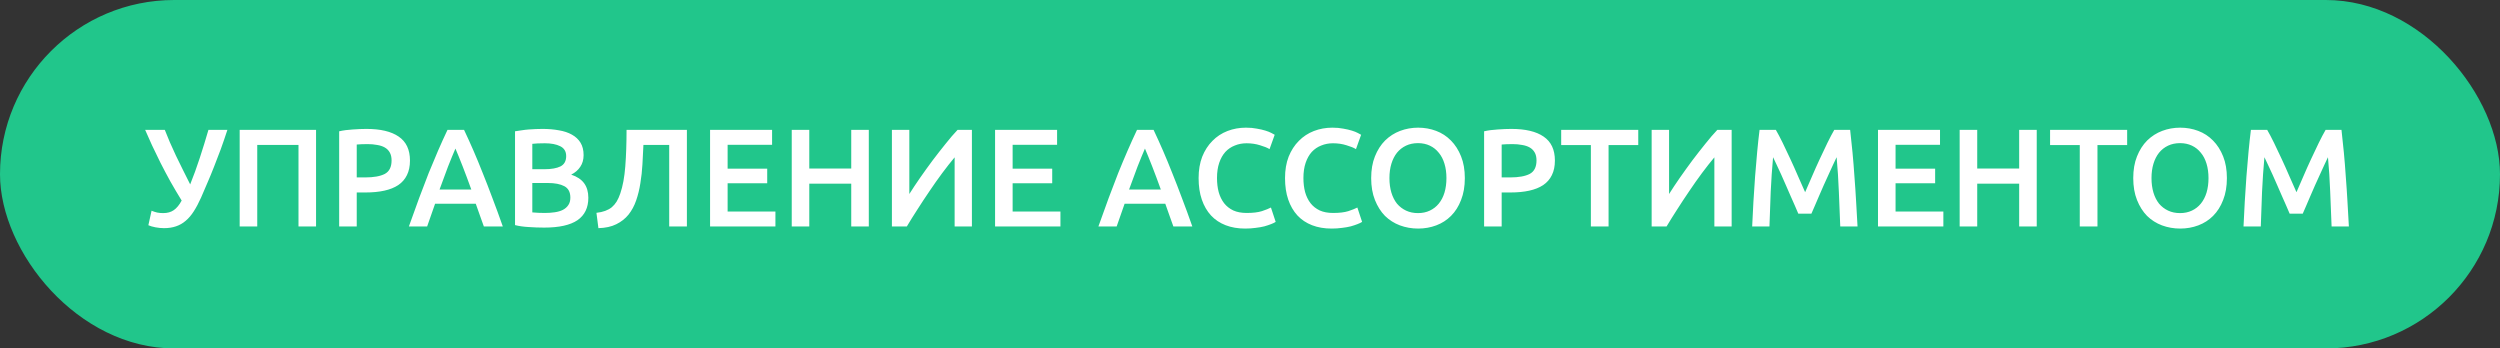
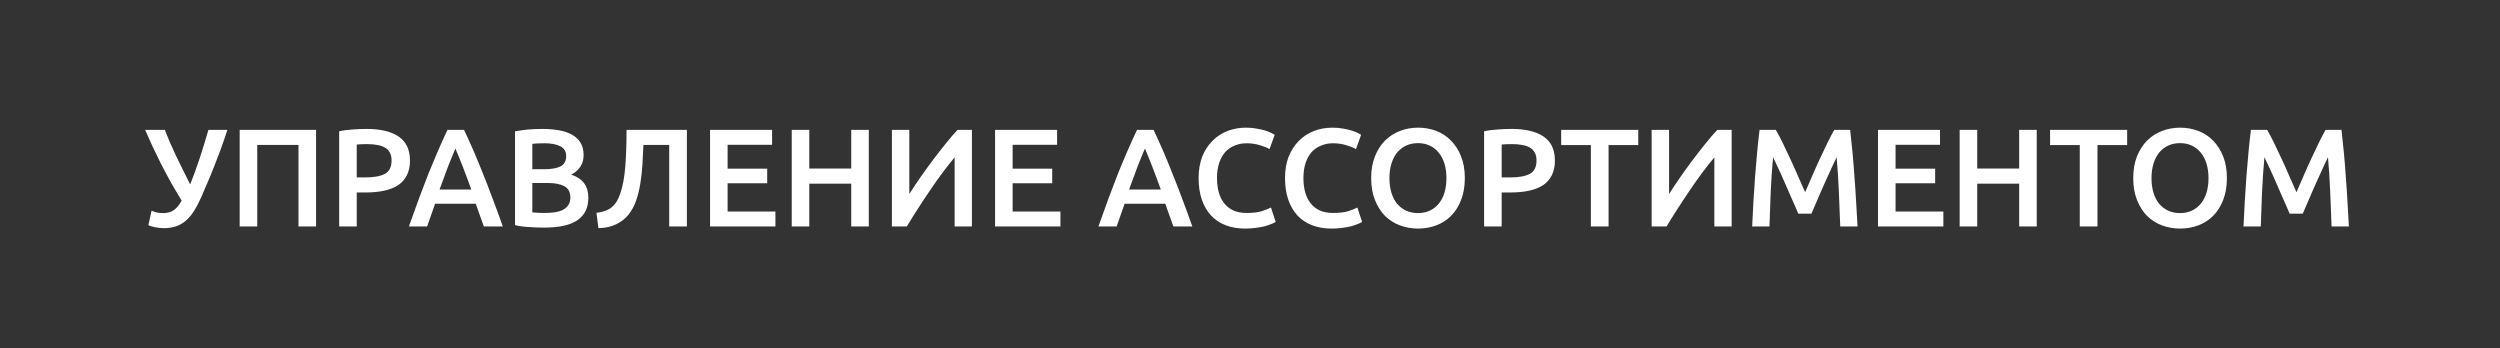
<svg xmlns="http://www.w3.org/2000/svg" width="287" height="40" viewBox="0 0 287 40" fill="none">
  <rect x="0" y="0" width="287" height="40" fill="#333333" stroke="none" />
-   <rect width="287" height="40" rx="20" fill="#21C68B" />
  <path d="M23.08 22.688C22.814 23.285 22.536 23.808 22.248 24.256C21.971 24.693 21.662 25.056 21.32 25.344C20.989 25.632 20.616 25.845 20.2 25.984C19.795 26.123 19.336 26.192 18.824 26.192C18.515 26.192 18.189 26.16 17.848 26.096C17.517 26.032 17.245 25.952 17.032 25.856L17.4 24.192C17.603 24.277 17.816 24.347 18.04 24.4C18.264 24.443 18.494 24.464 18.728 24.464C19.219 24.464 19.624 24.352 19.944 24.128C20.275 23.904 20.579 23.536 20.856 23.024C20.408 22.299 19.976 21.568 19.56 20.832C19.155 20.096 18.776 19.381 18.424 18.688C18.072 17.984 17.747 17.312 17.448 16.672C17.16 16.032 16.899 15.445 16.664 14.912H18.92C19.091 15.349 19.283 15.819 19.496 16.32C19.72 16.821 19.955 17.339 20.2 17.872C20.456 18.405 20.723 18.949 21 19.504C21.277 20.059 21.555 20.613 21.832 21.168C22.216 20.219 22.584 19.205 22.936 18.128C23.288 17.051 23.619 15.979 23.928 14.912H26.104C25.848 15.701 25.592 16.448 25.336 17.152C25.08 17.845 24.824 18.512 24.568 19.152C24.323 19.781 24.072 20.389 23.816 20.976C23.571 21.552 23.326 22.123 23.08 22.688ZM36.283 14.912V26H34.267V16.64H29.532V26H27.515V14.912H36.283ZM42.073 14.8C43.684 14.8 44.916 15.093 45.769 15.68C46.633 16.267 47.065 17.184 47.065 18.432C47.065 19.083 46.948 19.643 46.713 20.112C46.489 20.571 46.159 20.949 45.721 21.248C45.284 21.536 44.751 21.749 44.121 21.888C43.492 22.027 42.772 22.096 41.961 22.096H40.953V26H38.937V15.072C39.407 14.965 39.924 14.896 40.489 14.864C41.065 14.821 41.593 14.8 42.073 14.8ZM42.217 16.544C41.705 16.544 41.284 16.56 40.953 16.592V20.368H41.929C42.9 20.368 43.647 20.235 44.169 19.968C44.692 19.691 44.953 19.173 44.953 18.416C44.953 18.053 44.884 17.749 44.745 17.504C44.607 17.259 44.415 17.067 44.169 16.928C43.924 16.789 43.631 16.693 43.289 16.64C42.959 16.576 42.601 16.544 42.217 16.544ZM55.547 26C55.398 25.563 55.243 25.131 55.083 24.704C54.923 24.277 54.769 23.84 54.619 23.392H49.947C49.798 23.84 49.643 24.283 49.483 24.72C49.334 25.147 49.185 25.573 49.035 26H46.939C47.355 24.816 47.75 23.723 48.123 22.72C48.497 21.717 48.859 20.768 49.211 19.872C49.574 18.976 49.931 18.123 50.283 17.312C50.635 16.501 50.998 15.701 51.371 14.912H53.275C53.649 15.701 54.011 16.501 54.363 17.312C54.715 18.123 55.067 18.976 55.419 19.872C55.782 20.768 56.15 21.717 56.523 22.72C56.907 23.723 57.307 24.816 57.723 26H55.547ZM52.283 17.056C52.038 17.621 51.755 18.309 51.435 19.12C51.126 19.931 50.801 20.811 50.459 21.76H54.107C53.766 20.811 53.435 19.925 53.115 19.104C52.795 18.283 52.518 17.6 52.283 17.056ZM62.469 26.128C61.882 26.128 61.29 26.107 60.693 26.064C60.096 26.032 59.573 25.957 59.125 25.84V15.072C59.359 15.029 59.61 14.992 59.877 14.96C60.144 14.917 60.416 14.885 60.693 14.864C60.97 14.843 61.242 14.827 61.509 14.816C61.786 14.805 62.047 14.8 62.293 14.8C62.965 14.8 63.589 14.853 64.165 14.96C64.741 15.056 65.237 15.221 65.653 15.456C66.079 15.691 66.41 16 66.645 16.384C66.879 16.768 66.997 17.243 66.997 17.808C66.997 18.331 66.869 18.779 66.613 19.152C66.368 19.525 66.021 19.824 65.573 20.048C66.245 20.272 66.741 20.603 67.061 21.04C67.381 21.477 67.541 22.032 67.541 22.704C67.541 23.845 67.125 24.704 66.293 25.28C65.461 25.845 64.186 26.128 62.469 26.128ZM61.109 21.008V24.384C61.333 24.405 61.573 24.421 61.829 24.432C62.085 24.443 62.319 24.448 62.533 24.448C62.949 24.448 63.333 24.421 63.685 24.368C64.047 24.315 64.357 24.224 64.613 24.096C64.879 23.957 65.088 23.776 65.237 23.552C65.397 23.328 65.477 23.04 65.477 22.688C65.477 22.059 65.248 21.621 64.789 21.376C64.33 21.131 63.696 21.008 62.885 21.008H61.109ZM61.109 19.424H62.533C63.301 19.424 63.904 19.317 64.341 19.104C64.778 18.88 64.997 18.485 64.997 17.92C64.997 17.387 64.767 17.008 64.309 16.784C63.861 16.56 63.274 16.448 62.549 16.448C62.239 16.448 61.962 16.453 61.717 16.464C61.482 16.475 61.279 16.491 61.109 16.512V19.424ZM73.865 16.64C73.832 17.365 73.795 18.107 73.752 18.864C73.71 19.611 73.63 20.336 73.513 21.04C73.406 21.733 73.246 22.389 73.032 23.008C72.819 23.627 72.526 24.171 72.153 24.64C71.779 25.099 71.31 25.467 70.745 25.744C70.19 26.021 69.507 26.171 68.697 26.192L68.472 24.432C68.856 24.389 69.192 24.315 69.481 24.208C69.769 24.101 70.019 23.963 70.233 23.792C70.446 23.611 70.632 23.392 70.793 23.136C70.953 22.869 71.091 22.56 71.209 22.208C71.496 21.376 71.689 20.336 71.784 19.088C71.88 17.84 71.928 16.448 71.928 14.912H78.856V26H76.825V16.64H73.865ZM81.516 26V14.912H88.635V16.624H83.531V19.36H88.076V21.04H83.531V24.288H89.019V26H81.516ZM97.722 14.912H99.739V26H97.722V21.088H92.906V26H90.891V14.912H92.906V19.344H97.722V14.912ZM102.391 26V14.912H104.391V22.272C104.753 21.696 105.164 21.077 105.623 20.416C106.092 19.744 106.572 19.077 107.063 18.416C107.564 17.755 108.06 17.12 108.551 16.512C109.041 15.893 109.5 15.36 109.927 14.912H111.575V26H109.591V18.064C109.143 18.597 108.668 19.2 108.167 19.872C107.676 20.533 107.191 21.221 106.711 21.936C106.231 22.64 105.767 23.344 105.319 24.048C104.871 24.741 104.465 25.392 104.103 26H102.391ZM114.234 26V14.912H121.354V16.624H116.25V19.36H120.794V21.04H116.25V24.288H121.738V26H114.234ZM134.704 26C134.554 25.563 134.4 25.131 134.24 24.704C134.08 24.277 133.925 23.84 133.776 23.392H129.104C128.954 23.84 128.8 24.283 128.64 24.72C128.49 25.147 128.341 25.573 128.192 26H126.096C126.512 24.816 126.906 23.723 127.28 22.72C127.653 21.717 128.016 20.768 128.368 19.872C128.73 18.976 129.088 18.123 129.44 17.312C129.792 16.501 130.154 15.701 130.528 14.912H132.432C132.805 15.701 133.168 16.501 133.52 17.312C133.872 18.123 134.224 18.976 134.576 19.872C134.938 20.768 135.306 21.717 135.68 22.72C136.064 23.723 136.464 24.816 136.88 26H134.704ZM131.44 17.056C131.194 17.621 130.912 18.309 130.592 19.12C130.282 19.931 129.957 20.811 129.616 21.76H133.264C132.922 20.811 132.592 19.925 132.272 19.104C131.952 18.283 131.674 17.6 131.44 17.056ZM142.944 26.24C142.112 26.24 141.365 26.112 140.704 25.856C140.042 25.6 139.482 25.227 139.024 24.736C138.565 24.235 138.213 23.627 137.968 22.912C137.722 22.197 137.6 21.376 137.6 20.448C137.6 19.52 137.738 18.699 138.016 17.984C138.304 17.269 138.693 16.667 139.184 16.176C139.674 15.675 140.25 15.296 140.911 15.04C141.573 14.784 142.282 14.656 143.04 14.656C143.498 14.656 143.914 14.693 144.288 14.768C144.661 14.832 144.986 14.907 145.264 14.992C145.541 15.077 145.77 15.168 145.952 15.264C146.133 15.36 146.261 15.429 146.336 15.472L145.744 17.12C145.488 16.96 145.12 16.811 144.64 16.672C144.17 16.523 143.658 16.448 143.104 16.448C142.624 16.448 142.176 16.533 141.76 16.704C141.344 16.864 140.981 17.109 140.672 17.44C140.373 17.771 140.138 18.187 139.968 18.688C139.797 19.189 139.712 19.771 139.712 20.432C139.712 21.019 139.776 21.557 139.904 22.048C140.042 22.539 140.25 22.965 140.528 23.328C140.805 23.68 141.157 23.957 141.584 24.16C142.01 24.352 142.522 24.448 143.12 24.448C143.834 24.448 144.416 24.379 144.864 24.24C145.312 24.091 145.658 23.952 145.904 23.824L146.448 25.472C146.32 25.557 146.144 25.643 145.92 25.728C145.706 25.813 145.45 25.899 145.152 25.984C144.853 26.059 144.517 26.117 144.144 26.16C143.77 26.213 143.37 26.24 142.944 26.24ZM152.865 26.24C152.033 26.24 151.287 26.112 150.625 25.856C149.964 25.6 149.404 25.227 148.945 24.736C148.487 24.235 148.135 23.627 147.889 22.912C147.644 22.197 147.521 21.376 147.521 20.448C147.521 19.52 147.66 18.699 147.937 17.984C148.225 17.269 148.615 16.667 149.105 16.176C149.596 15.675 150.172 15.296 150.833 15.04C151.495 14.784 152.204 14.656 152.961 14.656C153.42 14.656 153.836 14.693 154.209 14.768C154.583 14.832 154.908 14.907 155.185 14.992C155.463 15.077 155.692 15.168 155.873 15.264C156.055 15.36 156.183 15.429 156.257 15.472L155.665 17.12C155.409 16.96 155.041 16.811 154.561 16.672C154.092 16.523 153.58 16.448 153.025 16.448C152.545 16.448 152.097 16.533 151.681 16.704C151.265 16.864 150.903 17.109 150.593 17.44C150.295 17.771 150.06 18.187 149.889 18.688C149.719 19.189 149.633 19.771 149.633 20.432C149.633 21.019 149.697 21.557 149.825 22.048C149.964 22.539 150.172 22.965 150.449 23.328C150.727 23.68 151.079 23.957 151.505 24.16C151.932 24.352 152.444 24.448 153.041 24.448C153.756 24.448 154.337 24.379 154.785 24.24C155.233 24.091 155.58 23.952 155.825 23.824L156.369 25.472C156.241 25.557 156.065 25.643 155.841 25.728C155.628 25.813 155.372 25.899 155.073 25.984C154.775 26.059 154.439 26.117 154.065 26.16C153.692 26.213 153.292 26.24 152.865 26.24ZM159.507 20.448C159.507 21.056 159.582 21.611 159.731 22.112C159.881 22.603 160.094 23.024 160.371 23.376C160.659 23.717 161.006 23.984 161.411 24.176C161.817 24.368 162.275 24.464 162.787 24.464C163.289 24.464 163.742 24.368 164.147 24.176C164.553 23.984 164.894 23.717 165.171 23.376C165.459 23.024 165.678 22.603 165.827 22.112C165.977 21.611 166.051 21.056 166.051 20.448C166.051 19.84 165.977 19.291 165.827 18.8C165.678 18.299 165.459 17.877 165.171 17.536C164.894 17.184 164.553 16.912 164.147 16.72C163.742 16.528 163.289 16.432 162.787 16.432C162.275 16.432 161.817 16.528 161.411 16.72C161.006 16.912 160.659 17.184 160.371 17.536C160.094 17.888 159.881 18.309 159.731 18.8C159.582 19.291 159.507 19.84 159.507 20.448ZM168.163 20.448C168.163 21.397 168.019 22.235 167.731 22.96C167.454 23.685 167.07 24.293 166.579 24.784C166.099 25.264 165.534 25.627 164.883 25.872C164.233 26.117 163.539 26.24 162.803 26.24C162.067 26.24 161.369 26.117 160.707 25.872C160.057 25.627 159.486 25.264 158.995 24.784C158.515 24.293 158.131 23.685 157.843 22.96C157.555 22.235 157.411 21.397 157.411 20.448C157.411 19.499 157.555 18.667 157.843 17.952C158.131 17.227 158.521 16.619 159.011 16.128C159.513 15.637 160.089 15.269 160.739 15.024C161.39 14.779 162.078 14.656 162.803 14.656C163.529 14.656 164.217 14.779 164.867 15.024C165.518 15.269 166.083 15.637 166.563 16.128C167.054 16.619 167.443 17.227 167.731 17.952C168.019 18.667 168.163 19.499 168.163 20.448ZM173.511 14.8C175.122 14.8 176.354 15.093 177.207 15.68C178.071 16.267 178.503 17.184 178.503 18.432C178.503 19.083 178.386 19.643 178.151 20.112C177.927 20.571 177.596 20.949 177.159 21.248C176.722 21.536 176.188 21.749 175.559 21.888C174.93 22.027 174.21 22.096 173.399 22.096H172.391V26H170.375V15.072C170.844 14.965 171.362 14.896 171.927 14.864C172.503 14.821 173.031 14.8 173.511 14.8ZM173.655 16.544C173.143 16.544 172.722 16.56 172.391 16.592V20.368H173.367C174.338 20.368 175.084 20.235 175.607 19.968C176.13 19.691 176.391 19.173 176.391 18.416C176.391 18.053 176.322 17.749 176.183 17.504C176.044 17.259 175.852 17.067 175.607 16.928C175.362 16.789 175.068 16.693 174.727 16.64C174.396 16.576 174.039 16.544 173.655 16.544ZM188.072 14.912V16.656H184.664V26H182.632V16.656H179.224V14.912H188.072ZM189.609 26V14.912H191.609V22.272C191.972 21.696 192.383 21.077 192.841 20.416C193.311 19.744 193.791 19.077 194.281 18.416C194.783 17.755 195.279 17.12 195.769 16.512C196.26 15.893 196.719 15.36 197.145 14.912H198.793V26H196.809V18.064C196.361 18.597 195.887 19.2 195.385 19.872C194.895 20.533 194.409 21.221 193.929 21.936C193.449 22.64 192.985 23.344 192.537 24.048C192.089 24.741 191.684 25.392 191.321 26H189.609ZM203.869 14.912C204.104 15.317 204.365 15.813 204.653 16.4C204.941 16.987 205.234 17.605 205.533 18.256C205.832 18.896 206.125 19.552 206.413 20.224C206.712 20.885 206.984 21.499 207.229 22.064C207.474 21.499 207.741 20.885 208.029 20.224C208.317 19.552 208.61 18.896 208.909 18.256C209.208 17.605 209.501 16.987 209.789 16.4C210.077 15.813 210.338 15.317 210.573 14.912H212.397C212.493 15.723 212.584 16.587 212.669 17.504C212.754 18.411 212.829 19.344 212.893 20.304C212.968 21.253 213.032 22.213 213.085 23.184C213.149 24.144 213.202 25.083 213.245 26H211.261C211.218 24.709 211.165 23.381 211.101 22.016C211.048 20.651 210.962 19.328 210.845 18.048C210.728 18.293 210.589 18.587 210.429 18.928C210.269 19.269 210.098 19.643 209.917 20.048C209.736 20.443 209.549 20.853 209.357 21.28C209.176 21.707 208.994 22.123 208.813 22.528C208.642 22.923 208.482 23.296 208.333 23.648C208.184 23.989 208.056 24.283 207.949 24.528H206.445C206.338 24.283 206.21 23.984 206.061 23.632C205.912 23.28 205.746 22.907 205.565 22.512C205.394 22.107 205.213 21.691 205.021 21.264C204.84 20.837 204.658 20.427 204.477 20.032C204.296 19.637 204.125 19.269 203.965 18.928C203.805 18.576 203.666 18.283 203.549 18.048C203.432 19.328 203.341 20.651 203.277 22.016C203.224 23.381 203.176 24.709 203.133 26H201.149C201.192 25.083 201.24 24.133 201.293 23.152C201.357 22.171 201.421 21.2 201.485 20.24C201.56 19.269 201.64 18.331 201.725 17.424C201.81 16.517 201.901 15.68 201.997 14.912H203.869ZM215.594 26V14.912H222.714V16.624H217.61V19.36H222.154V21.04H217.61V24.288H223.098V26H215.594ZM231.801 14.912H233.817V26H231.801V21.088H226.985V26H224.969V14.912H226.985V19.344H231.801V14.912ZM244.197 14.912V16.656H240.789V26H238.757V16.656H235.349V14.912H244.197ZM246.992 20.448C246.992 21.056 247.066 21.611 247.216 22.112C247.365 22.603 247.578 23.024 247.856 23.376C248.144 23.717 248.49 23.984 248.896 24.176C249.301 24.368 249.76 24.464 250.272 24.464C250.773 24.464 251.226 24.368 251.632 24.176C252.037 23.984 252.378 23.717 252.656 23.376C252.944 23.024 253.162 22.603 253.312 22.112C253.461 21.611 253.536 21.056 253.536 20.448C253.536 19.84 253.461 19.291 253.312 18.8C253.162 18.299 252.944 17.877 252.656 17.536C252.378 17.184 252.037 16.912 251.632 16.72C251.226 16.528 250.773 16.432 250.272 16.432C249.76 16.432 249.301 16.528 248.896 16.72C248.49 16.912 248.144 17.184 247.856 17.536C247.578 17.888 247.365 18.309 247.216 18.8C247.066 19.291 246.992 19.84 246.992 20.448ZM255.648 20.448C255.648 21.397 255.504 22.235 255.216 22.96C254.938 23.685 254.554 24.293 254.064 24.784C253.584 25.264 253.018 25.627 252.368 25.872C251.717 26.117 251.024 26.24 250.288 26.24C249.552 26.24 248.853 26.117 248.192 25.872C247.541 25.627 246.97 25.264 246.48 24.784C246 24.293 245.616 23.685 245.328 22.96C245.04 22.235 244.896 21.397 244.896 20.448C244.896 19.499 245.04 18.667 245.328 17.952C245.616 17.227 246.005 16.619 246.496 16.128C246.997 15.637 247.573 15.269 248.224 15.024C248.874 14.779 249.562 14.656 250.288 14.656C251.013 14.656 251.701 14.779 252.352 15.024C253.002 15.269 253.568 15.637 254.048 16.128C254.538 16.619 254.928 17.227 255.216 17.952C255.504 18.667 255.648 19.499 255.648 20.448ZM260.275 14.912C260.51 15.317 260.771 15.813 261.059 16.4C261.347 16.987 261.641 17.605 261.939 18.256C262.238 18.896 262.531 19.552 262.819 20.224C263.118 20.885 263.39 21.499 263.635 22.064C263.881 21.499 264.147 20.885 264.435 20.224C264.723 19.552 265.017 18.896 265.315 18.256C265.614 17.605 265.907 16.987 266.195 16.4C266.483 15.813 266.745 15.317 266.979 14.912H268.803C268.899 15.723 268.99 16.587 269.075 17.504C269.161 18.411 269.235 19.344 269.299 20.304C269.374 21.253 269.438 22.213 269.491 23.184C269.555 24.144 269.609 25.083 269.651 26H267.667C267.625 24.709 267.571 23.381 267.507 22.016C267.454 20.651 267.369 19.328 267.251 18.048C267.134 18.293 266.995 18.587 266.835 18.928C266.675 19.269 266.505 19.643 266.323 20.048C266.142 20.443 265.955 20.853 265.763 21.28C265.582 21.707 265.401 22.123 265.219 22.528C265.049 22.923 264.889 23.296 264.739 23.648C264.59 23.989 264.462 24.283 264.355 24.528H262.851C262.745 24.283 262.617 23.984 262.467 23.632C262.318 23.28 262.153 22.907 261.971 22.512C261.801 22.107 261.619 21.691 261.427 21.264C261.246 20.837 261.065 20.427 260.883 20.032C260.702 19.637 260.531 19.269 260.371 18.928C260.211 18.576 260.073 18.283 259.955 18.048C259.838 19.328 259.747 20.651 259.683 22.016C259.63 23.381 259.582 24.709 259.539 26H257.555C257.598 25.083 257.646 24.133 257.699 23.152C257.763 22.171 257.827 21.2 257.891 20.24C257.966 19.269 258.046 18.331 258.131 17.424C258.217 16.517 258.307 15.68 258.403 14.912H260.275Z" fill="white" />
</svg>